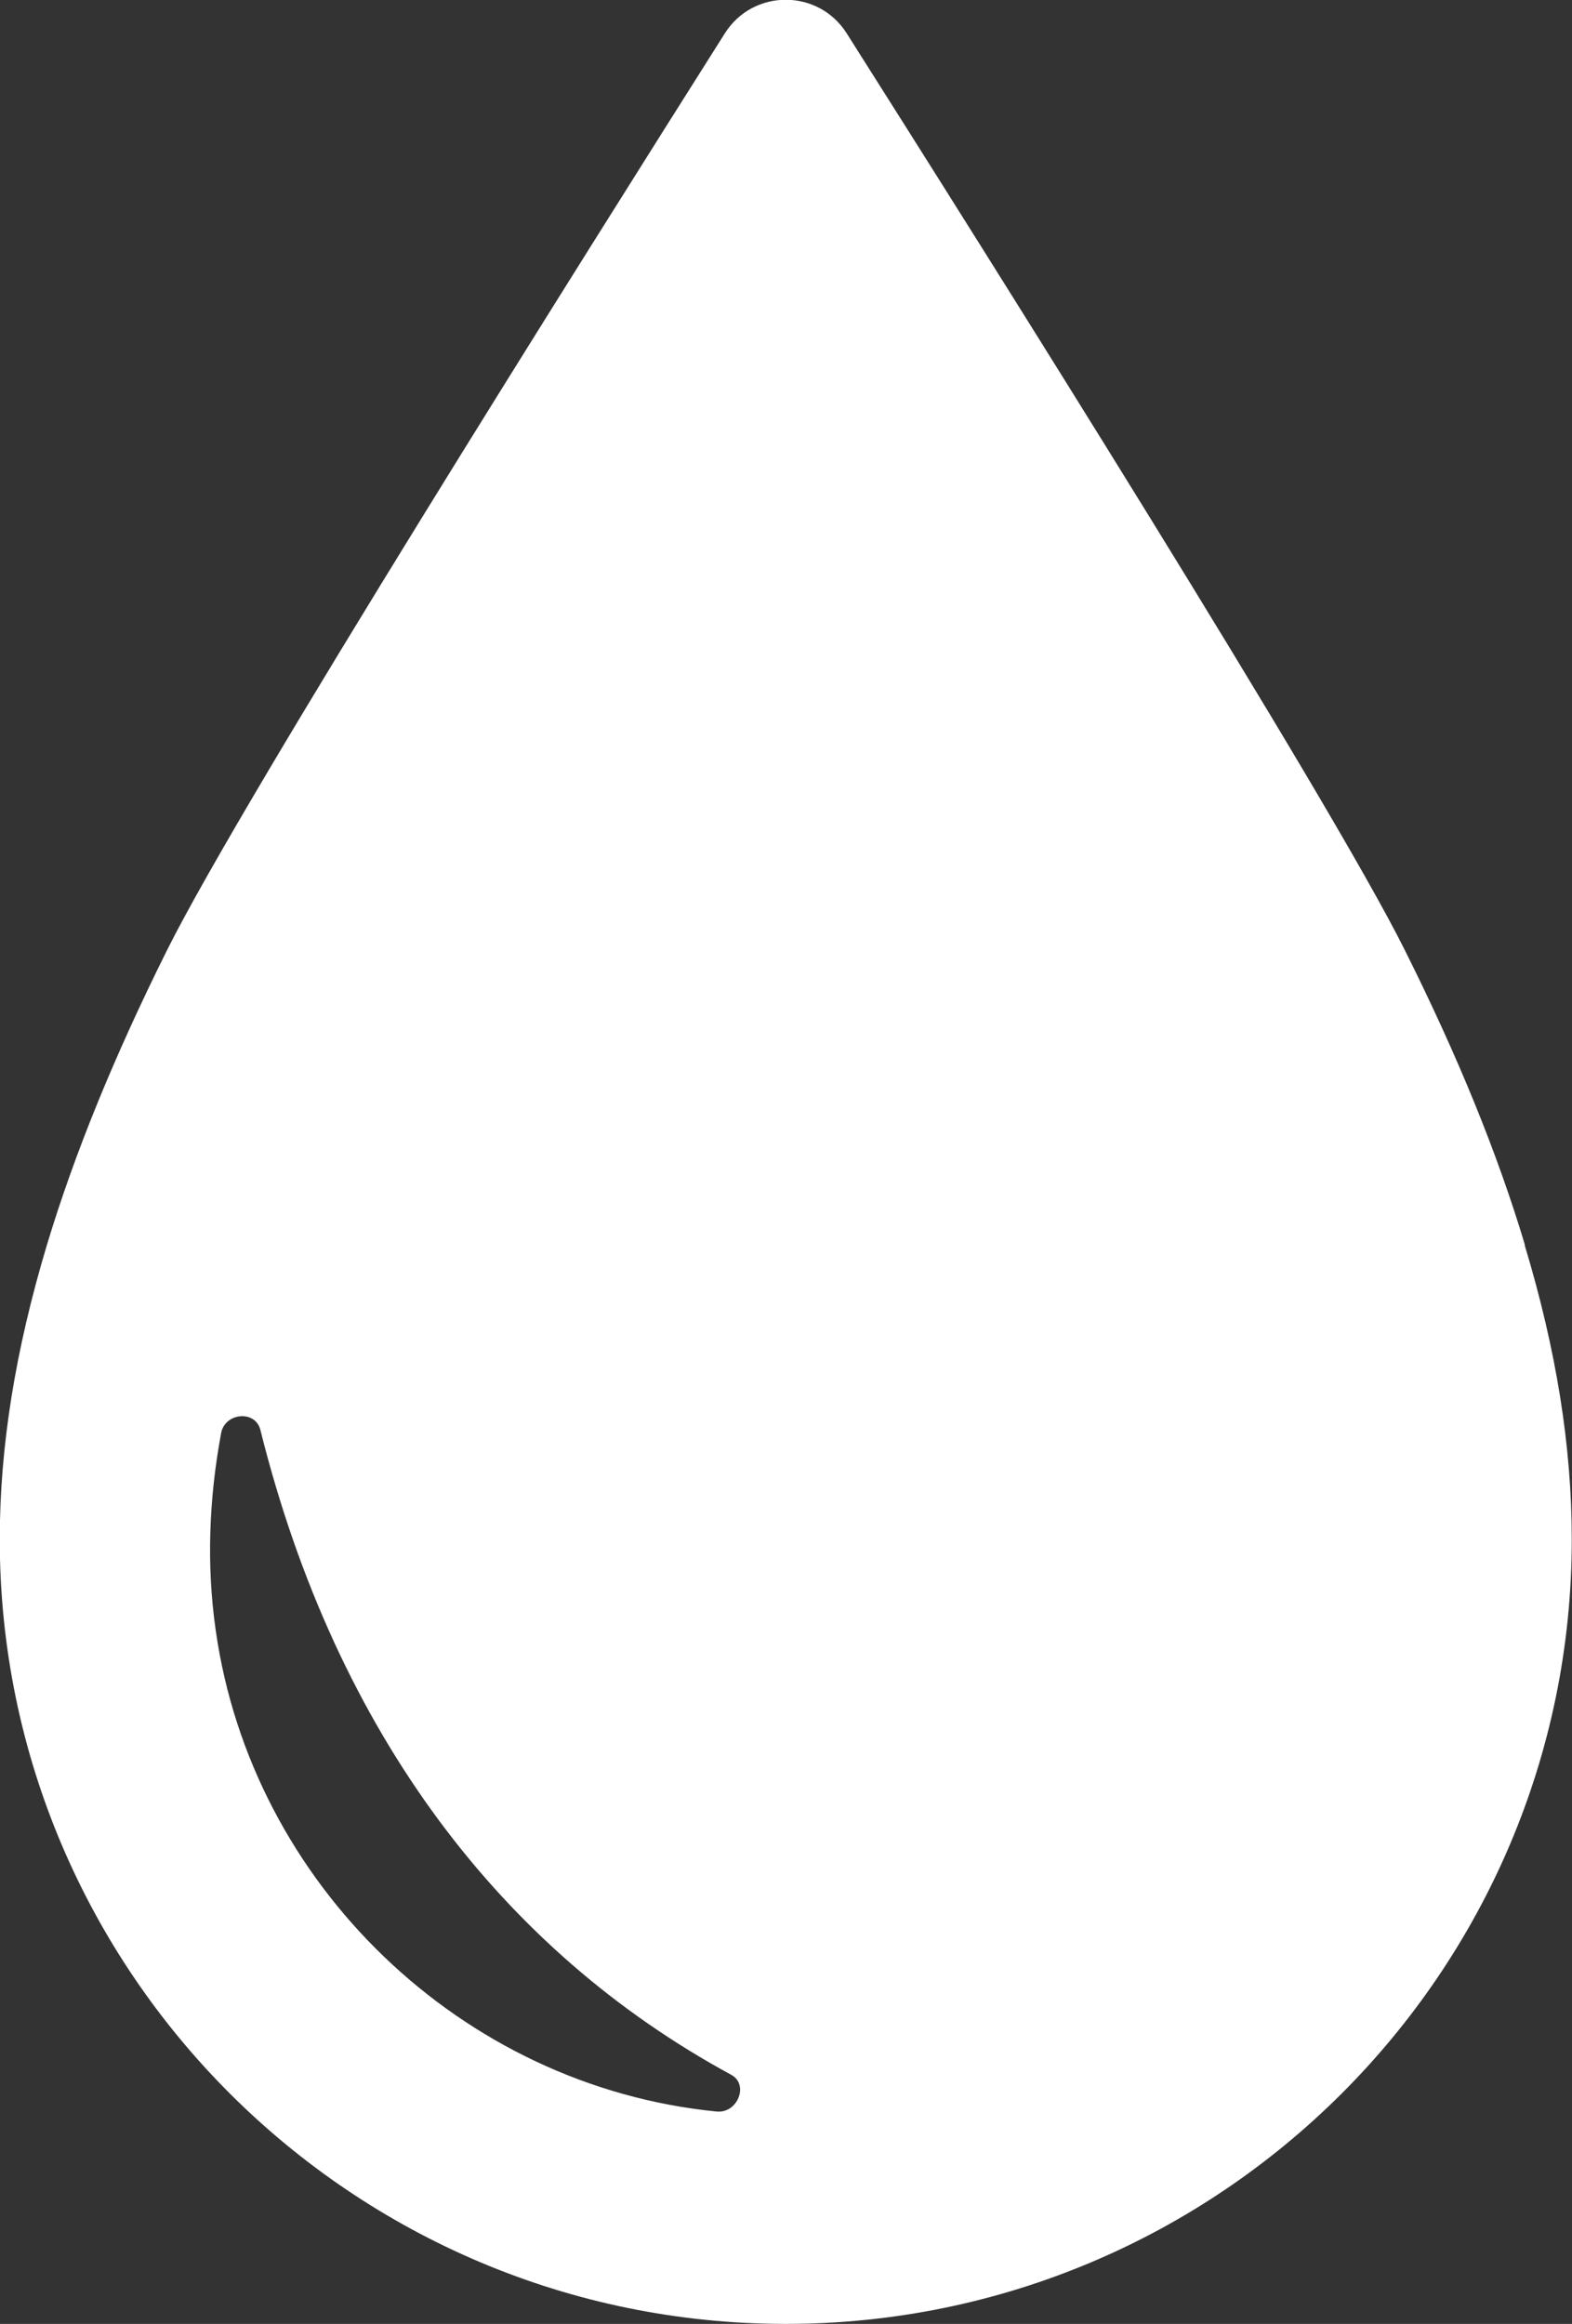
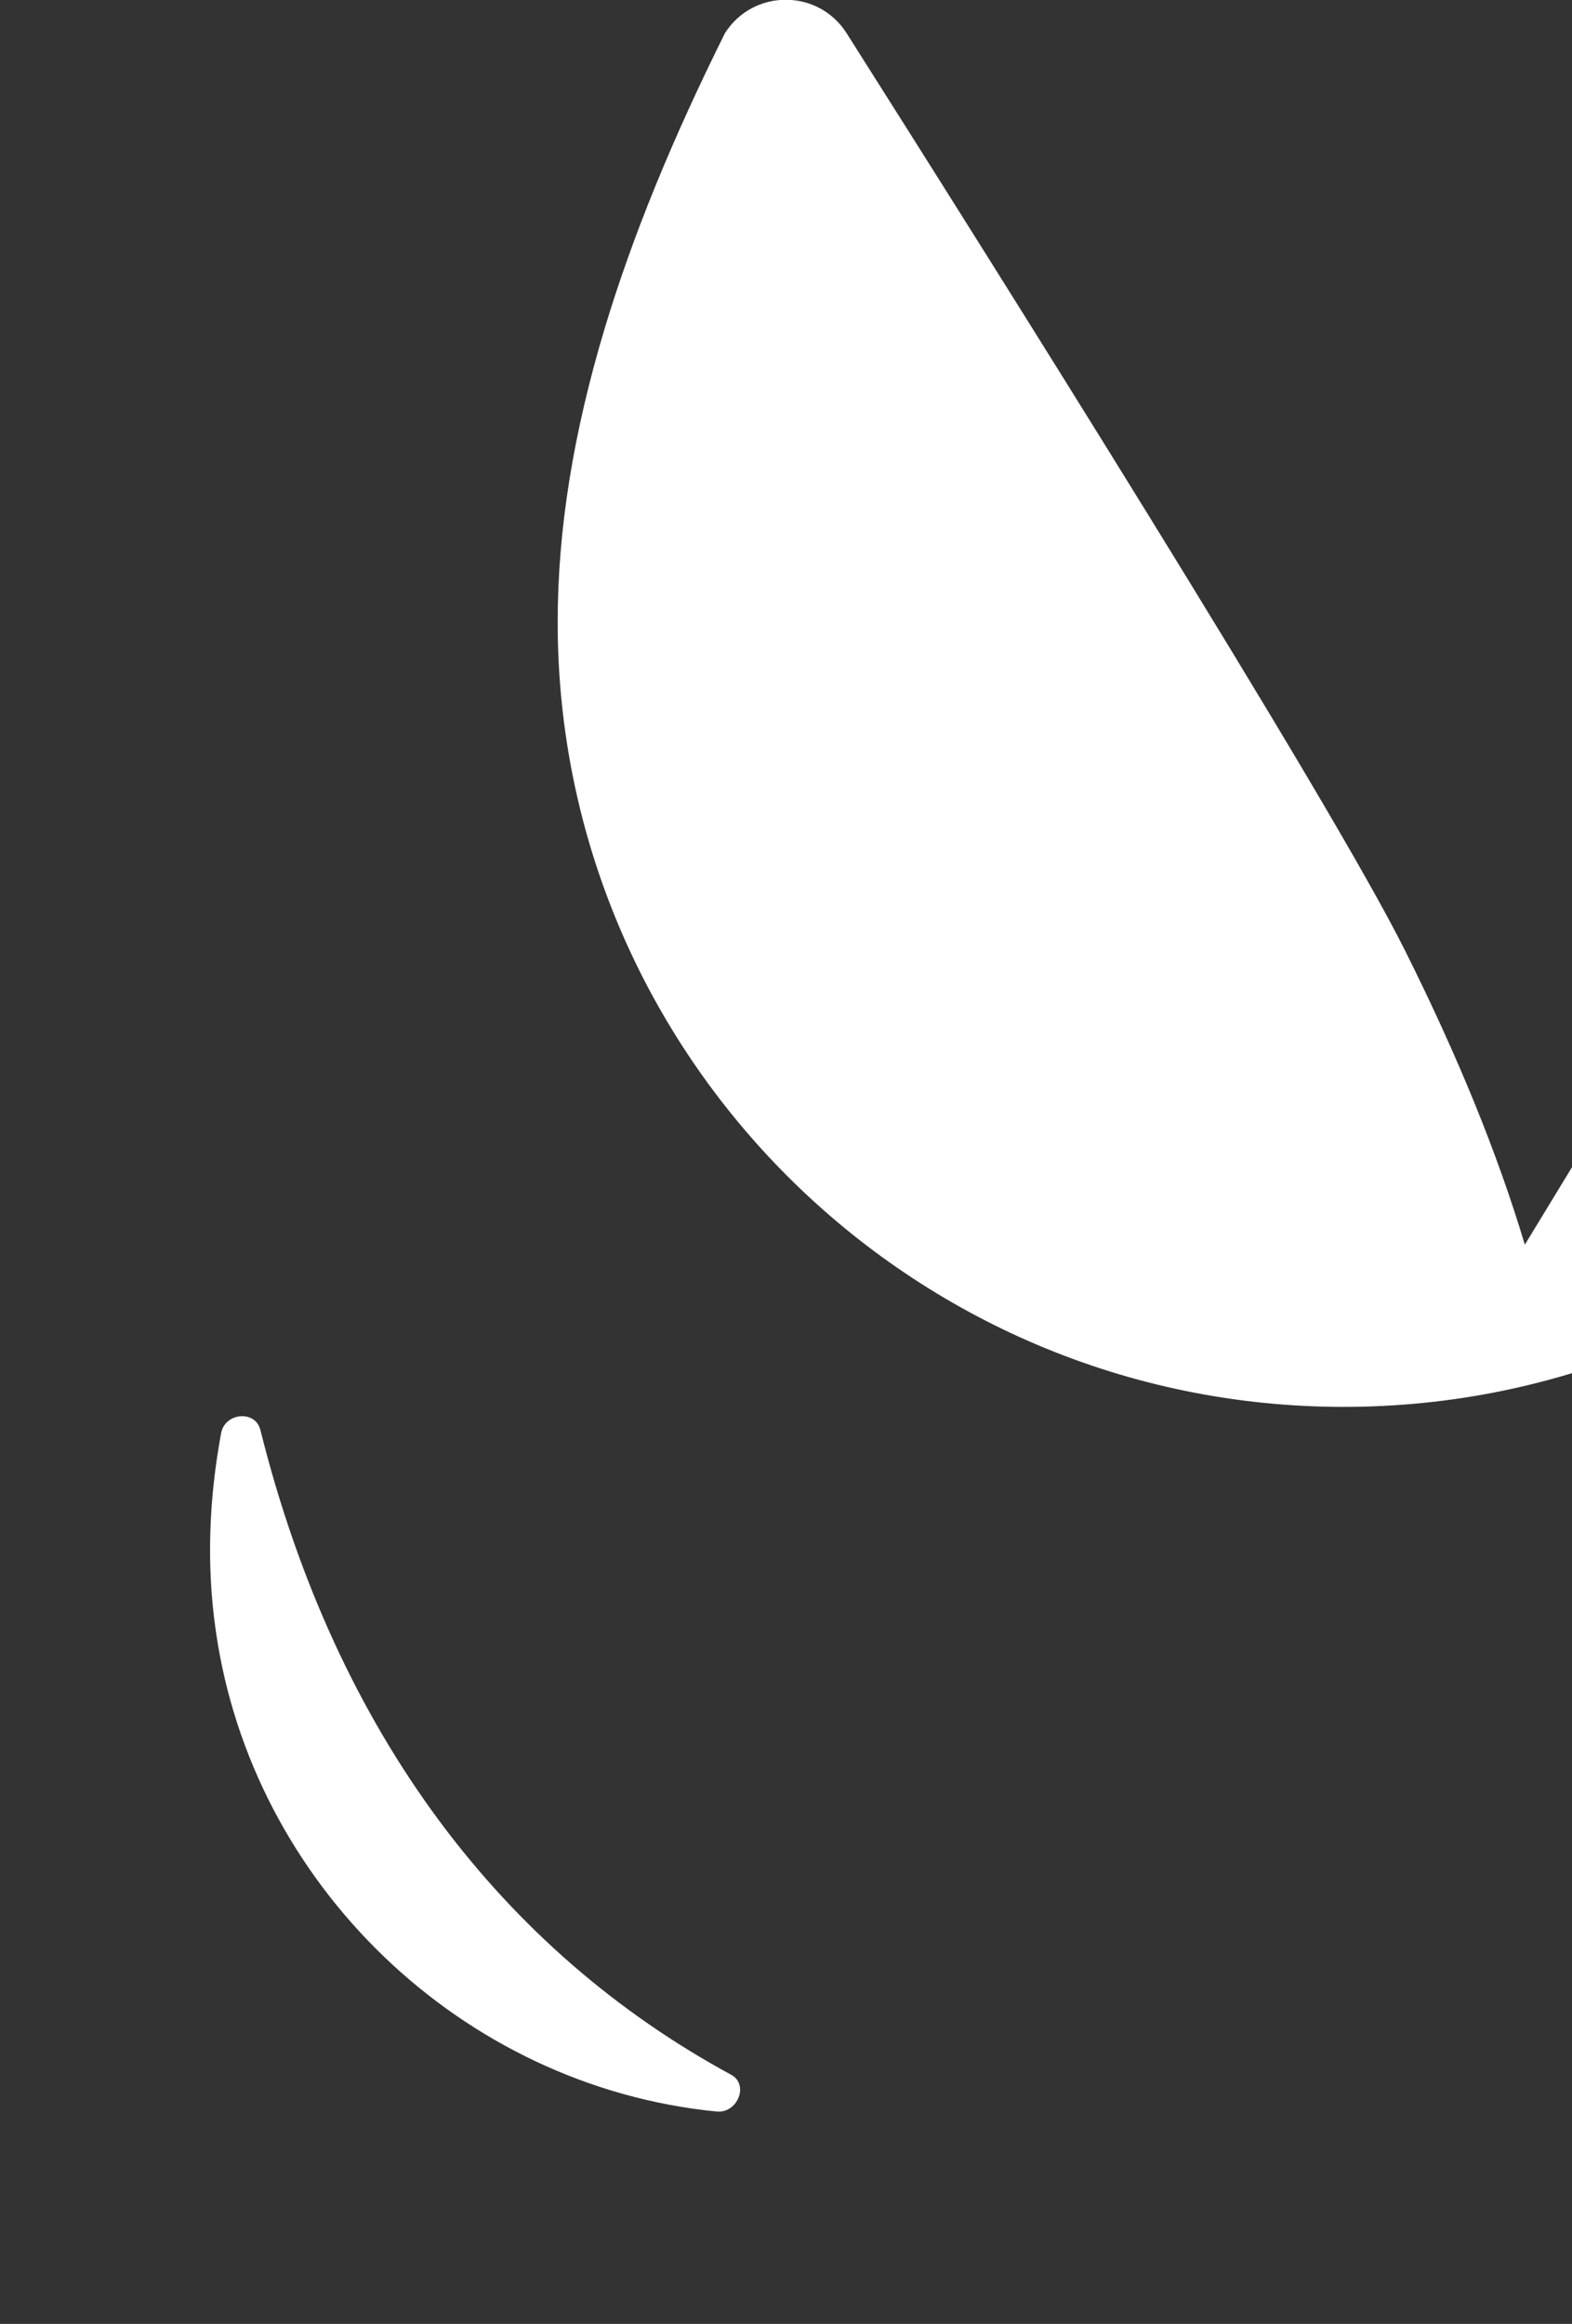
<svg xmlns="http://www.w3.org/2000/svg" id="Layer_2" data-name="Layer 2" viewBox="0 0 67.68 100">
  <rect x="0" y="0" width="67.68" height="100" fill="#333333" stroke="none" />
  <defs>
    <style>
      .cls-1 {
        fill: #fff;
      }
    </style>
  </defs>
  <g id="Section_5" data-name="Section 5">
-     <path class="cls-1" d="M65.65,53.56c-1.18-3.93-2.87-8.08-5.17-12.68-3.3-6.61-17.98-29.91-24.03-39.45-1.22-1.92-4.02-1.92-5.24,0C25.17,10.98,10.49,34.28,7.19,40.89c-2.29,4.6-3.98,8.74-5.17,12.68-1.36,4.53-2.03,8.68-2.03,12.68,0,18.61,15.18,33.75,33.84,33.75s33.84-15.14,33.84-33.75c0-4-.66-8.15-2.03-12.68ZM31.48,89.28c.78.42.27,1.67-.62,1.58,0,0-.01,0-.02,0-10.97-1.09-20-9.78-21.55-20.69-.41-2.83-.29-5.7.23-8.5.16-.88,1.47-1.01,1.69-.14,3.28,13.14,10.48,22.44,20.27,27.75Z" />
+     <path class="cls-1" d="M65.65,53.56c-1.18-3.93-2.87-8.08-5.17-12.68-3.3-6.61-17.98-29.91-24.03-39.45-1.22-1.92-4.02-1.92-5.24,0c-2.29,4.6-3.98,8.74-5.17,12.68-1.36,4.53-2.03,8.68-2.03,12.68,0,18.61,15.18,33.75,33.84,33.75s33.84-15.14,33.84-33.75c0-4-.66-8.15-2.03-12.68ZM31.48,89.28c.78.42.27,1.67-.62,1.58,0,0-.01,0-.02,0-10.97-1.09-20-9.78-21.55-20.69-.41-2.83-.29-5.7.23-8.5.16-.88,1.47-1.01,1.69-.14,3.28,13.14,10.48,22.44,20.27,27.75Z" />
  </g>
</svg>